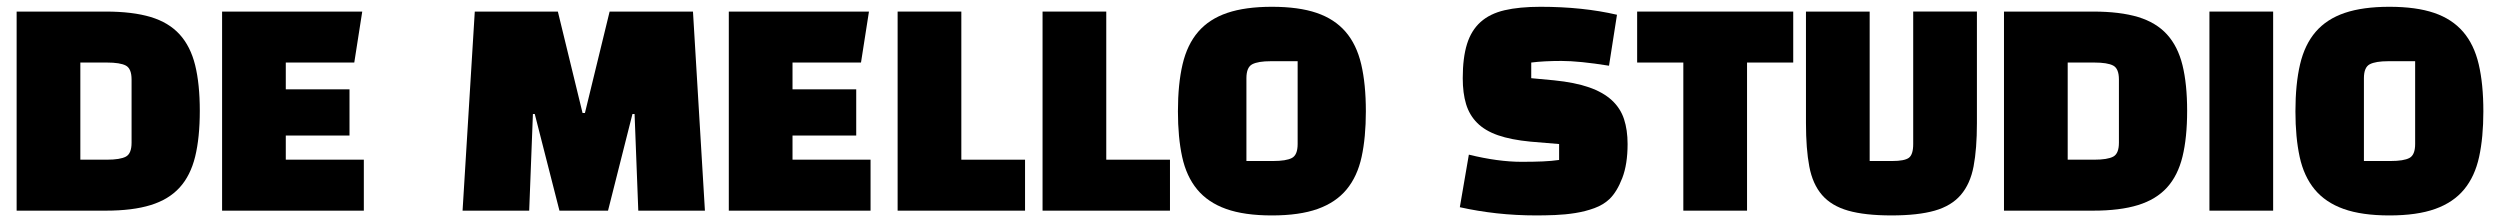
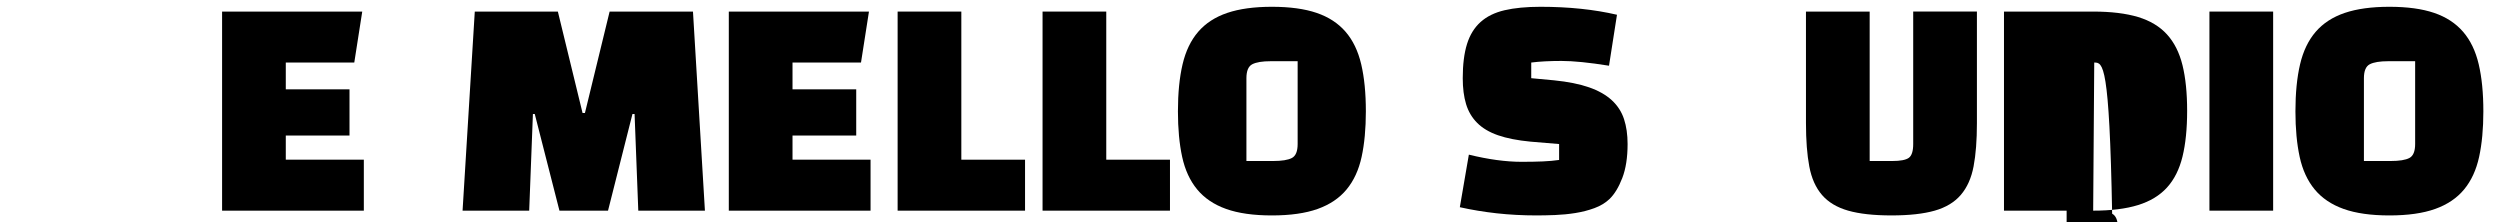
<svg xmlns="http://www.w3.org/2000/svg" version="1.1" id="Layer_1" x="0px" y="0px" width="450px" height="40px" viewBox="0 520 450 40" enable-background="new 0 520 450 40" xml:space="preserve">
  <g enable-background="new    ">
-     <path d="M19.049,557.918H2.994v-35.835h16.055c3.217,0,5.908,0.327,8.074,0.979c2.166,0.653,3.901,1.696,5.208,3.129   c1.306,1.434,2.237,3.281,2.796,5.543c0.557,2.262,0.836,5.001,0.836,8.219c0,3.217-0.279,5.965-0.836,8.242   c-0.559,2.277-1.49,4.133-2.796,5.566c-1.307,1.433-3.042,2.484-5.208,3.152C24.957,557.584,22.266,557.918,19.049,557.918z    M19.239,531.257h-4.777v17.487h4.777c1.593,0,2.731-0.183,3.417-0.549c0.685-0.366,1.027-1.203,1.027-2.509v-11.372   c0-1.306-0.343-2.142-1.027-2.509C21.971,531.44,20.832,531.257,19.239,531.257z" />
    <path d="M62.91,544.396H51.442v4.348H65.49v9.174H39.976v-35.835h25.228l-1.434,9.174H51.442v4.825H62.91V544.396z" />
    <path d="M95.256,557.918H83.263l2.198-35.835h14.955l4.443,18.252h0.43l4.443-18.252h15.003l2.15,35.835h-11.993l-0.668-17.393   h-0.383l-4.396,17.393h-8.744l-4.443-17.393h-0.334L95.256,557.918z" />
    <path d="M154.12,544.396h-11.467v4.348H156.7v9.174h-25.515v-35.835h25.229l-1.434,9.174h-12.327v4.825h11.467V544.396z" />
    <path d="M184.508,557.918h-22.935v-35.835h11.467v26.661h11.468V557.918z" />
    <path d="M210.595,557.918H187.66v-35.835h11.468v26.661h11.467V557.918z" />
    <path d="M212.027,540.049c0-3.281,0.279-6.108,0.837-8.481c0.557-2.373,1.496-4.324,2.818-5.854   c1.322-1.528,3.065-2.659,5.232-3.393c2.166-0.732,4.842-1.099,8.027-1.099c3.217,0,5.9,0.366,8.051,1.099   c2.15,0.733,3.886,1.864,5.208,3.393c1.321,1.529,2.261,3.48,2.819,5.854c0.557,2.373,0.836,5.2,0.836,8.481   c0,3.121-0.256,5.853-0.765,8.193c-0.51,2.342-1.409,4.293-2.7,5.854c-1.289,1.561-3.025,2.731-5.207,3.512   c-2.183,0.78-4.93,1.17-8.242,1.17c-3.313,0-6.062-0.39-8.242-1.17c-2.183-0.78-3.918-1.951-5.208-3.512s-2.19-3.512-2.7-5.854   C212.282,545.901,212.027,543.17,212.027,540.049z M224.355,534.075v14.907h4.778c1.592,0,2.73-0.182,3.416-0.549   c0.685-0.365,1.027-1.201,1.027-2.508v-14.908h-4.826c-1.529,0-2.645,0.184-3.345,0.55   C224.705,531.934,224.355,532.77,224.355,534.075z" />
    <path d="M262.77,557.297l1.624-9.461c3.504,0.86,6.673,1.291,9.508,1.291c1.434,0,2.7-0.024,3.799-0.072   c1.1-0.048,2.078-0.135,2.939-0.263v-2.866l-5.16-0.431c-2.326-0.222-4.27-0.604-5.83-1.146s-2.812-1.282-3.75-2.222   c-0.94-0.939-1.609-2.07-2.008-3.393c-0.398-1.321-0.597-2.875-0.597-4.659c0-2.452,0.255-4.498,0.765-6.14   c0.509-1.64,1.321-2.962,2.437-3.966c1.114-1.003,2.556-1.712,4.324-2.126c1.768-0.413,3.925-0.621,6.474-0.621   c5.064,0,9.652,0.478,13.762,1.434l-1.434,9.174c-3.568-0.573-6.42-0.86-8.553-0.86c-2.135,0-3.95,0.096-5.447,0.287v2.818   l4.109,0.383c2.516,0.255,4.618,0.677,6.307,1.266c1.688,0.59,3.05,1.362,4.086,2.317c1.034,0.956,1.768,2.087,2.197,3.393   c0.43,1.307,0.645,2.804,0.645,4.492c0,2.42-0.318,4.459-0.955,6.115c-0.638,1.656-1.402,2.914-2.293,3.774   c-0.734,0.701-1.642,1.251-2.725,1.648c-1.082,0.399-2.229,0.692-3.439,0.884c-1.211,0.191-2.43,0.311-3.655,0.359   c-1.227,0.047-2.334,0.07-3.321,0.07c-2.484,0-4.873-0.127-7.166-0.381C267.117,558.141,264.903,557.774,262.77,557.297z" />
-     <path d="M322.78,531.257h-8.313v26.661H303v-26.661h-8.313v-9.174h28.094V531.257z" />
    <path d="M325.073,522.083h11.467v26.899h4.062c1.465,0,2.461-0.19,2.986-0.572c0.525-0.383,0.788-1.211,0.788-2.484v-23.843h11.468   v20.115c0,3.058-0.199,5.638-0.598,7.741c-0.398,2.102-1.163,3.814-2.293,5.136c-1.132,1.322-2.7,2.27-4.707,2.843   s-4.603,0.859-7.788,0.859s-5.781-0.286-7.788-0.859s-3.576-1.513-4.706-2.818c-1.131-1.307-1.896-3.018-2.293-5.137   c-0.399-2.118-0.598-4.707-0.598-7.765V522.083z" />
-     <path d="M376.771,557.918h-16.054v-35.835h16.054c3.217,0,5.908,0.327,8.075,0.979c2.165,0.653,3.901,1.696,5.208,3.129   c1.306,1.434,2.237,3.281,2.795,5.543c0.557,2.262,0.836,5.001,0.836,8.219c0,3.217-0.279,5.965-0.836,8.242   c-0.558,2.277-1.489,4.133-2.795,5.566c-1.307,1.433-3.043,2.484-5.208,3.152C382.68,557.584,379.988,557.918,376.771,557.918z    M376.963,531.257h-4.778v17.487h4.778c1.592,0,2.73-0.183,3.416-0.549c0.685-0.366,1.027-1.203,1.027-2.509v-11.372   c0-1.306-0.343-2.142-1.027-2.509C379.693,531.44,378.555,531.257,376.963,531.257z" />
+     <path d="M376.771,557.918h-16.054v-35.835h16.054c3.217,0,5.908,0.327,8.075,0.979c2.165,0.653,3.901,1.696,5.208,3.129   c1.306,1.434,2.237,3.281,2.795,5.543c0.557,2.262,0.836,5.001,0.836,8.219c0,3.217-0.279,5.965-0.836,8.242   c-0.558,2.277-1.489,4.133-2.795,5.566c-1.307,1.433-3.043,2.484-5.208,3.152C382.68,557.584,379.988,557.918,376.771,557.918z    h-4.778v17.487h4.778c1.592,0,2.73-0.183,3.416-0.549c0.685-0.366,1.027-1.203,1.027-2.509v-11.372   c0-1.306-0.343-2.142-1.027-2.509C379.693,531.44,378.555,531.257,376.963,531.257z" />
    <path d="M397.698,557.918v-35.835h11.467v35.835H397.698z" />
    <path d="M413.178,540.049c0-3.281,0.278-6.108,0.836-8.481s1.497-4.324,2.819-5.854c1.321-1.528,3.065-2.659,5.232-3.393   c2.165-0.732,4.841-1.099,8.026-1.099c3.217,0,5.901,0.366,8.051,1.099c2.15,0.733,3.887,1.864,5.208,3.393   c1.322,1.529,2.262,3.48,2.819,5.854c0.557,2.373,0.836,5.2,0.836,8.481c0,3.121-0.255,5.853-0.765,8.193   c-0.51,2.342-1.409,4.293-2.699,5.854s-3.026,2.731-5.208,3.512s-4.93,1.17-8.242,1.17s-6.061-0.39-8.242-1.17   s-3.918-1.951-5.208-3.512s-2.19-3.512-2.699-5.854C413.433,545.901,413.178,543.17,413.178,540.049z M425.505,534.075v14.907   h4.778c1.593,0,2.73-0.182,3.416-0.549c0.685-0.365,1.027-1.201,1.027-2.508v-14.908h-4.825c-1.529,0-2.645,0.184-3.345,0.55   C425.855,531.934,425.505,532.77,425.505,534.075z" />
  </g>
</svg>